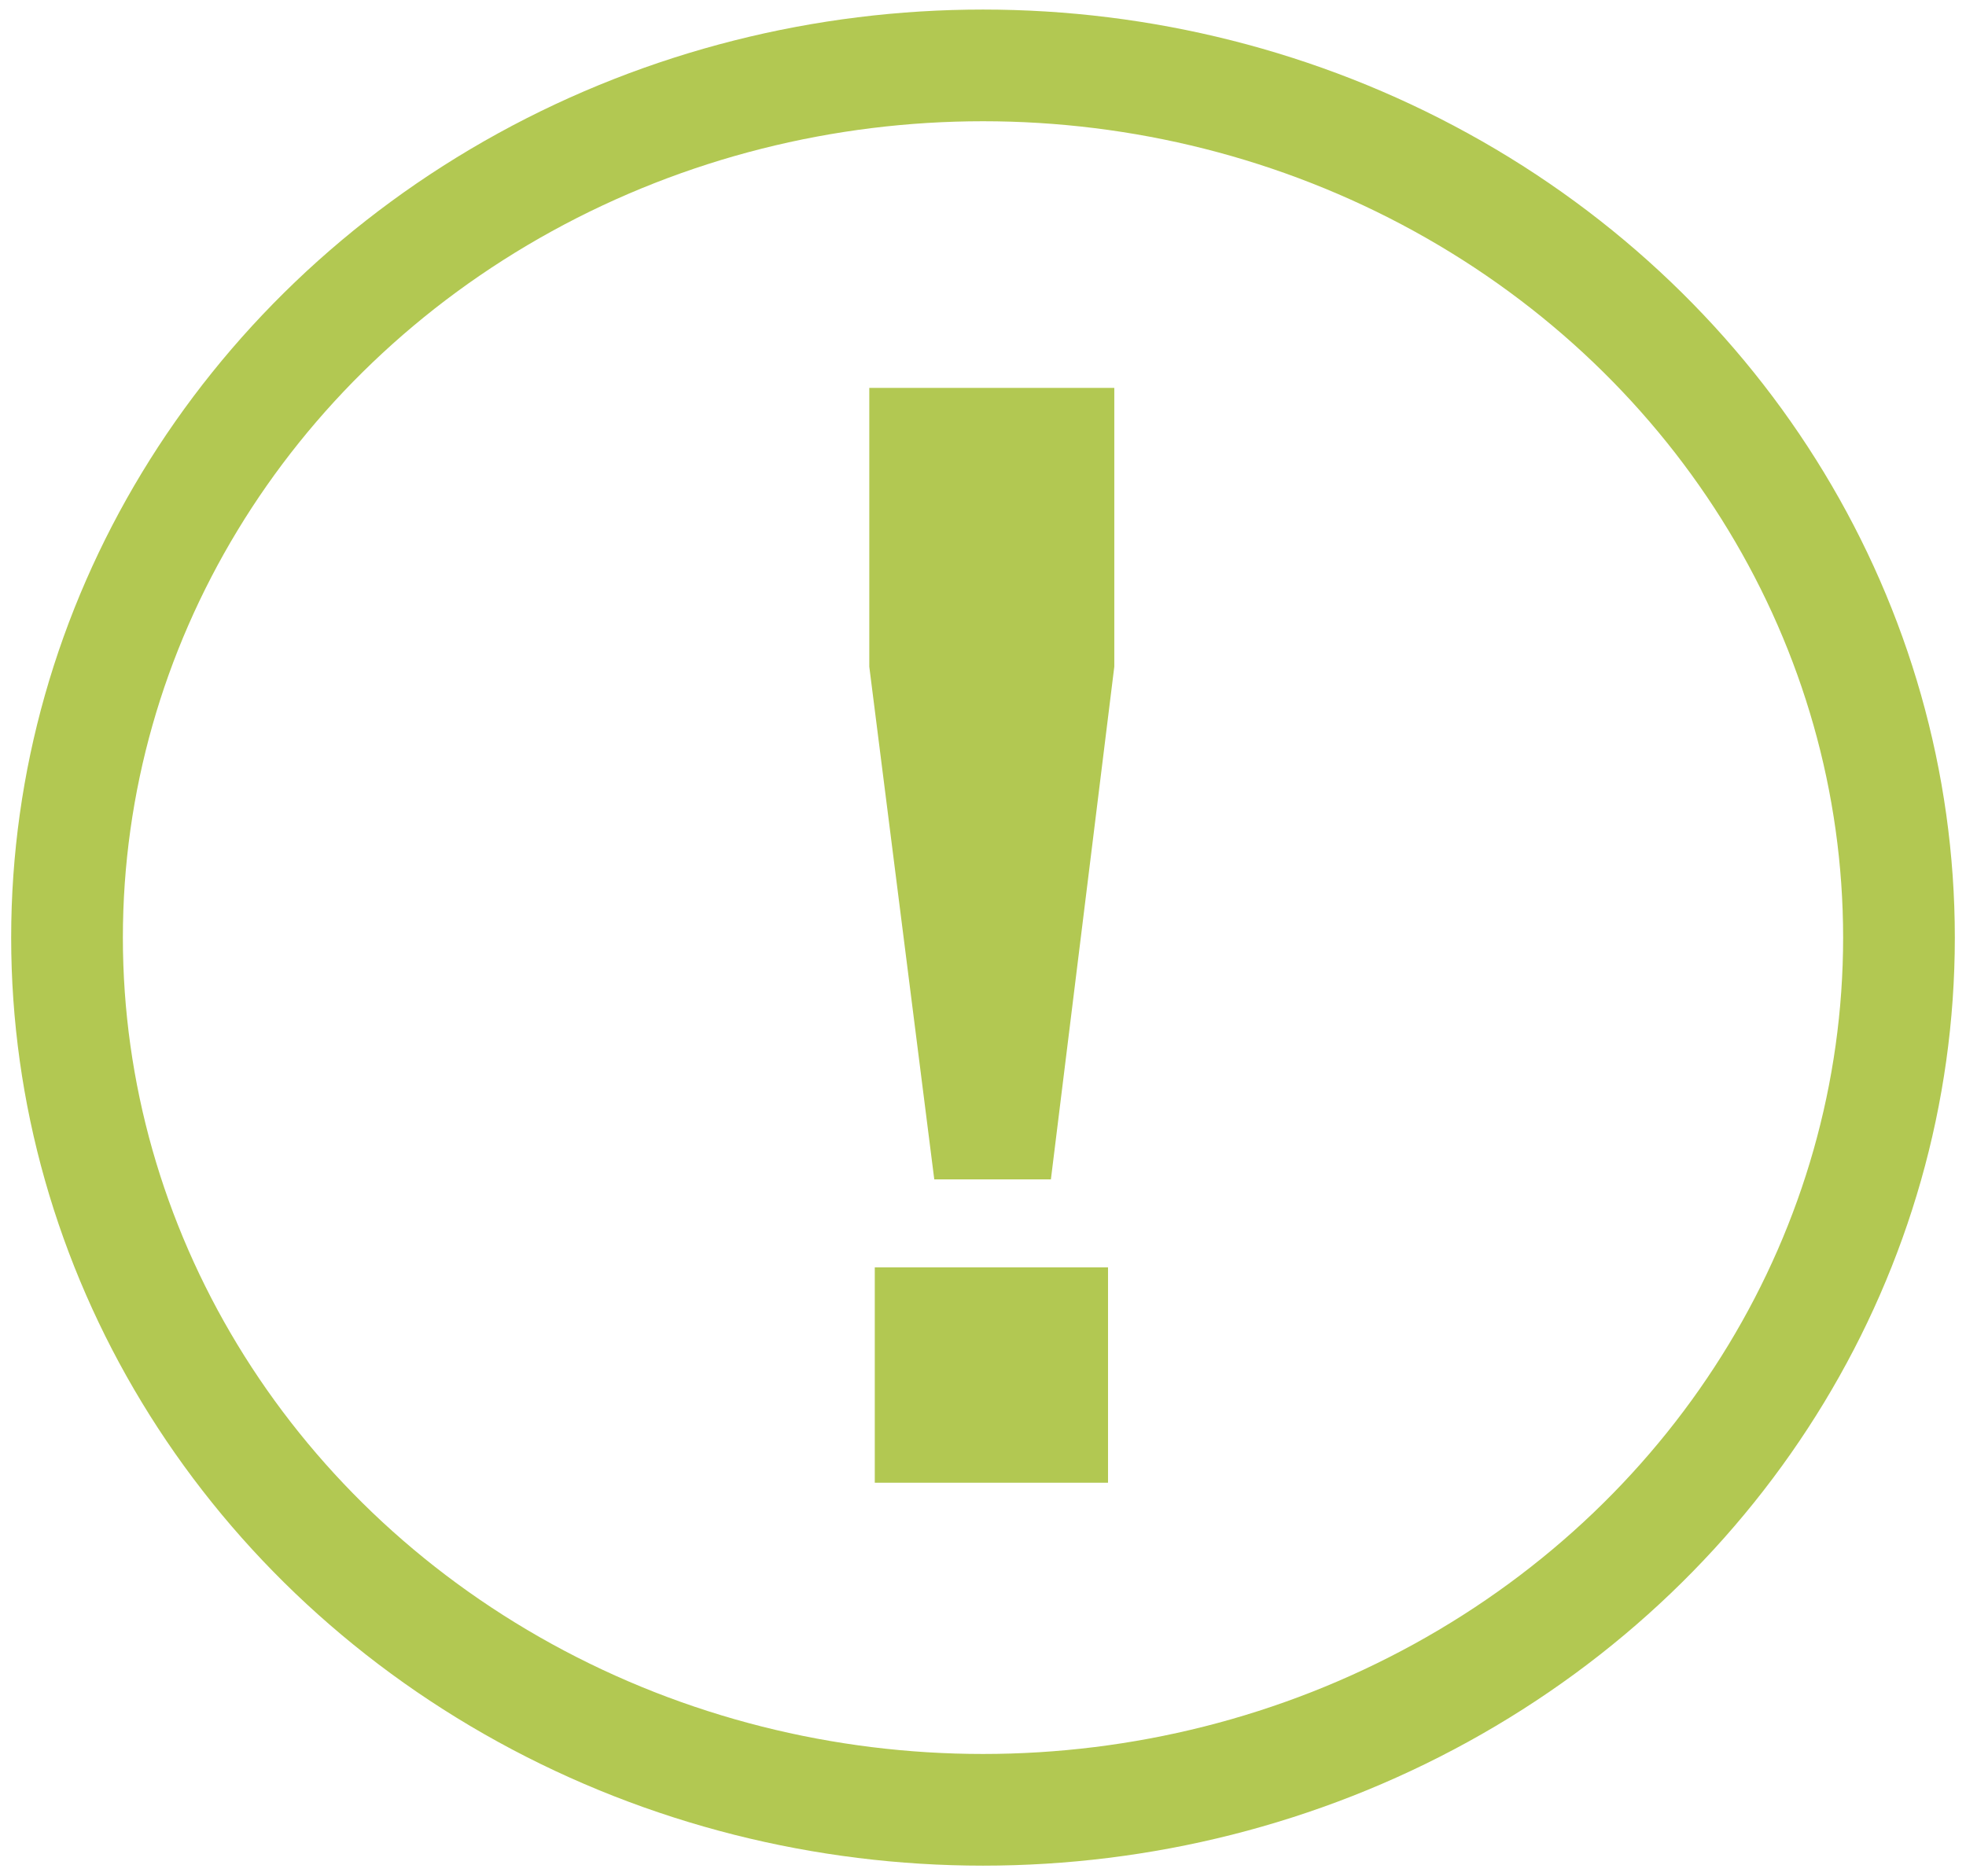
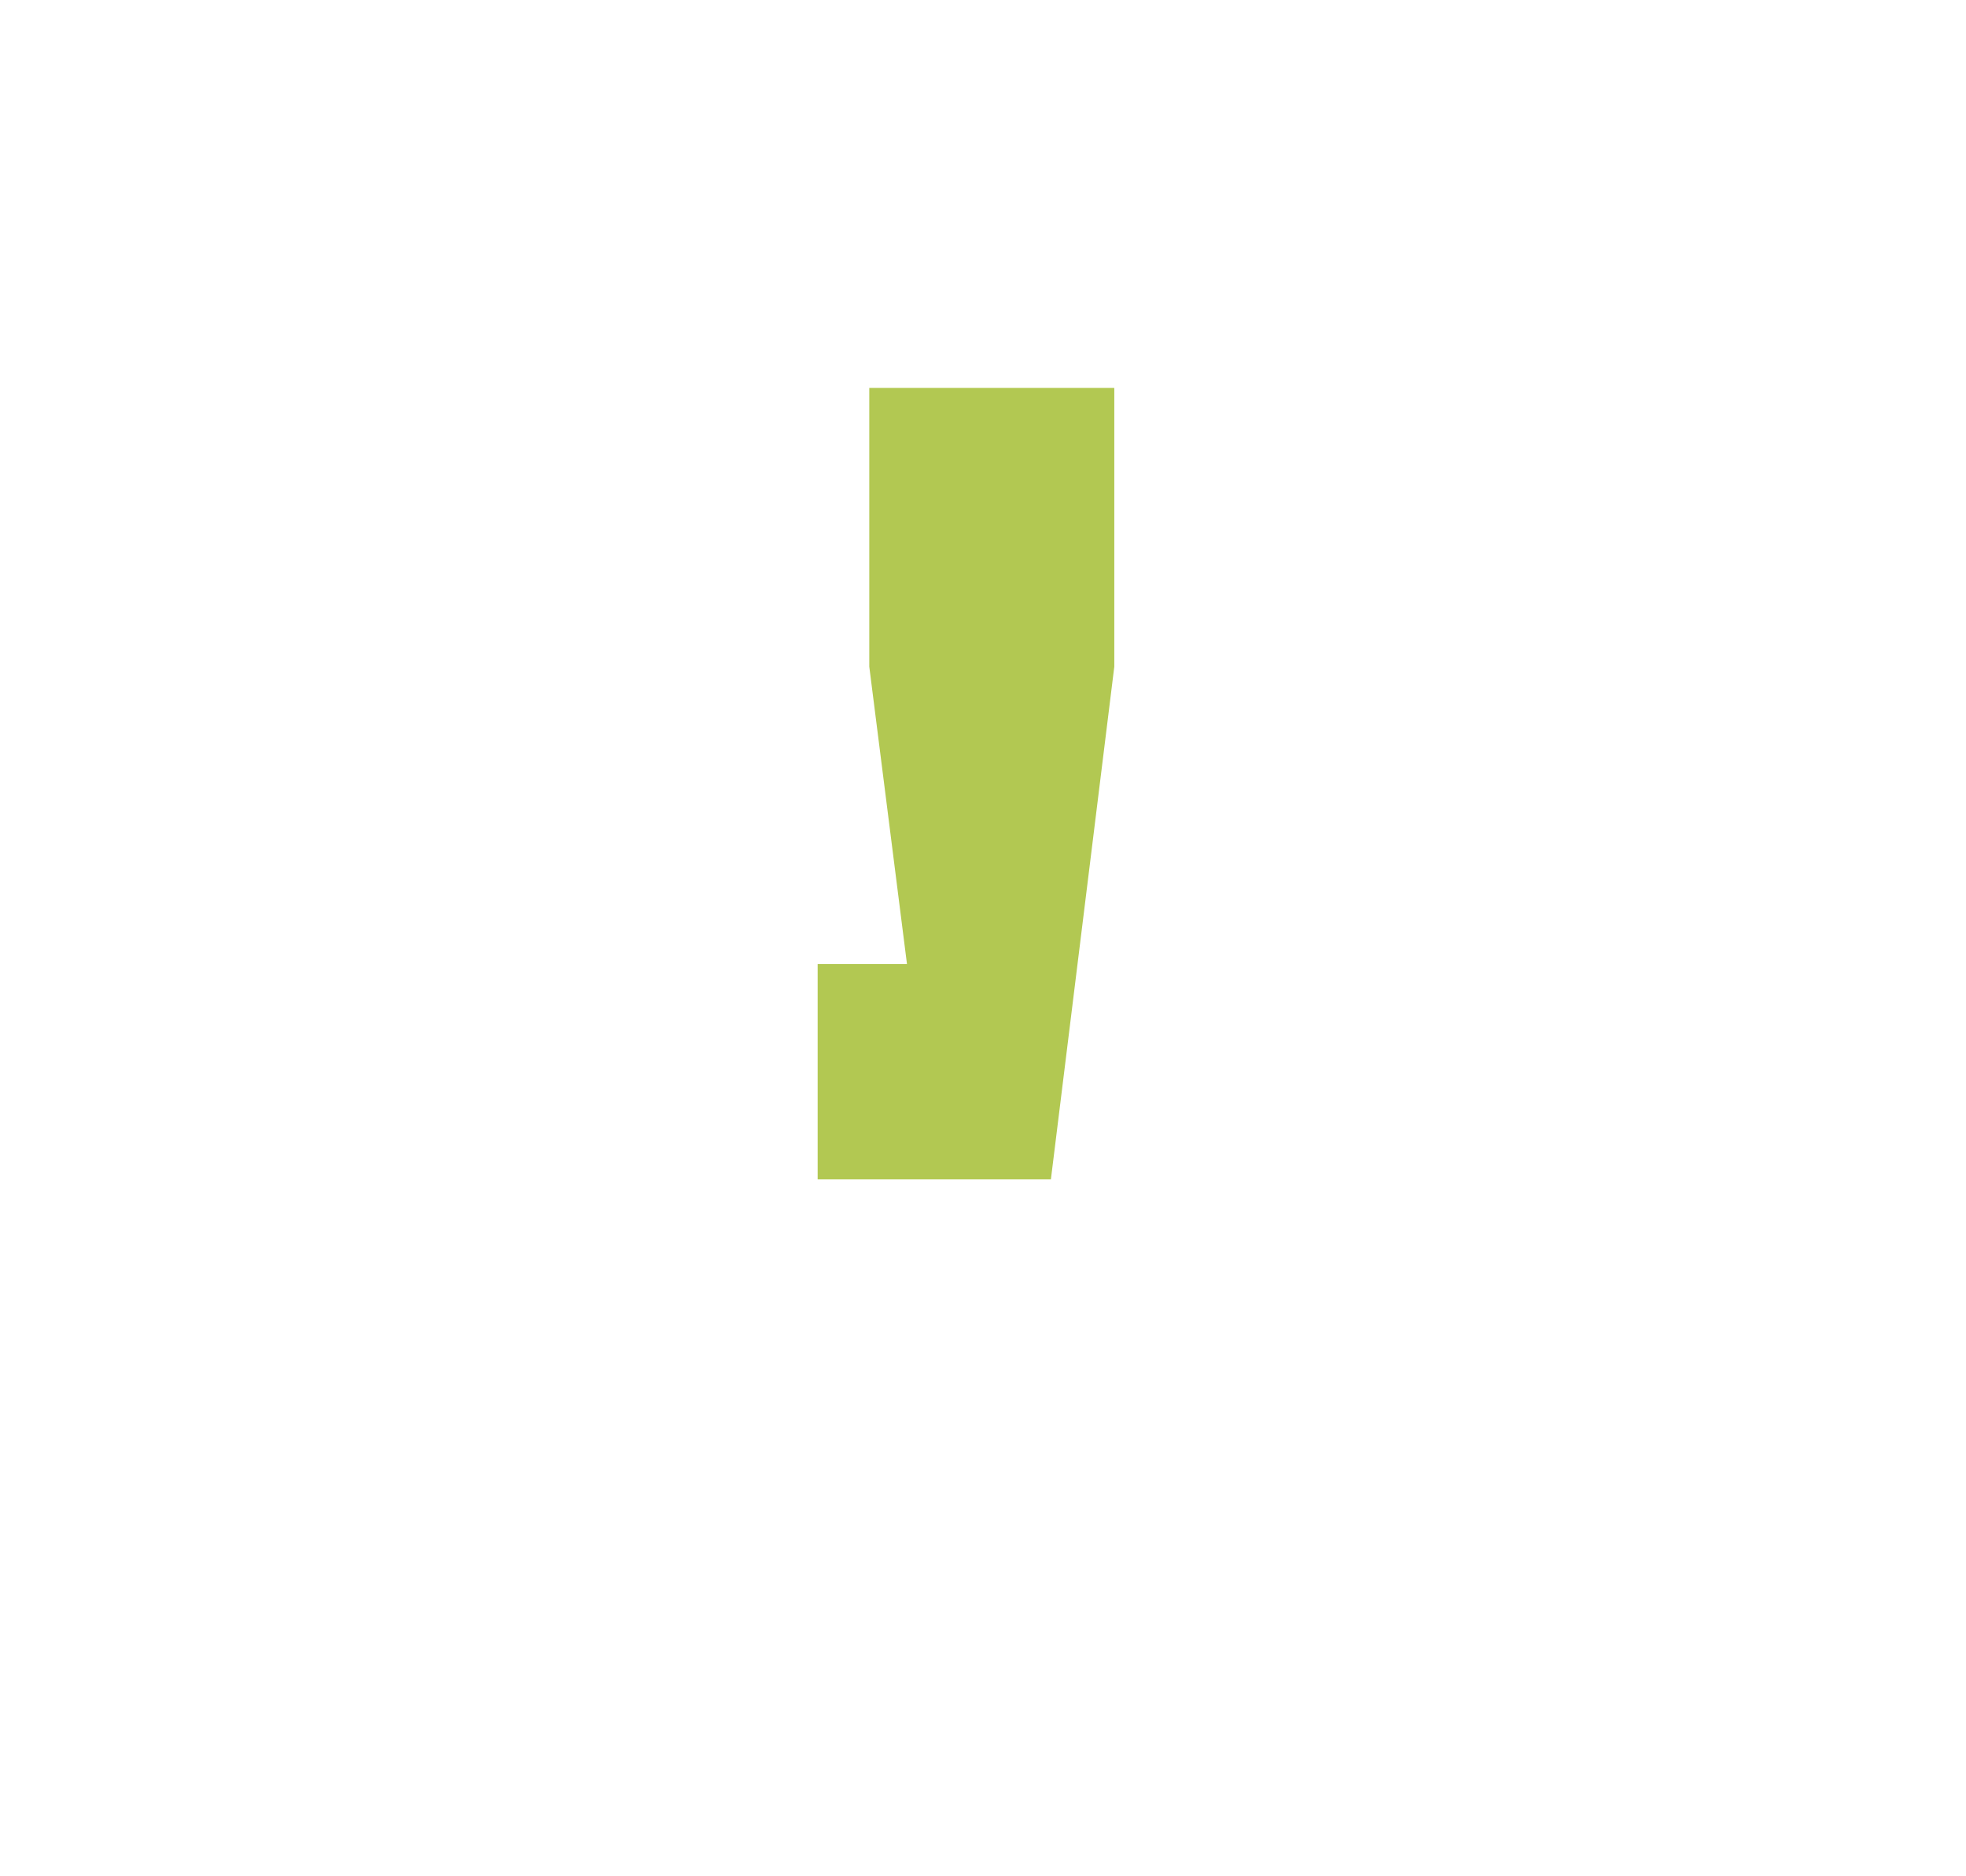
<svg xmlns="http://www.w3.org/2000/svg" width="88" height="84" viewBox="0 0 88 84">
  <g fill="none" fill-rule="evenodd">
    <g>
      <g transform="translate(-149 -32) translate(152 32)">
-         <path fill="#B2C852" fill-rule="nonzero" d="M44.039 52.801l2.838-22.956V17.366H35.91v12.48L38.819 52.8h5.22zm2.557 13.58v-9.643h-10.44v9.643h10.44z" />
-         <ellipse cx="41" cy="41.976" stroke="#B2C852" stroke-width="5" rx="41" ry="39.048" />
+         <path fill="#B2C852" fill-rule="nonzero" d="M44.039 52.801l2.838-22.956V17.366H35.91v12.48L38.819 52.8h5.22zv-9.643h-10.44v9.643h10.44z" />
      </g>
    </g>
  </g>
</svg>